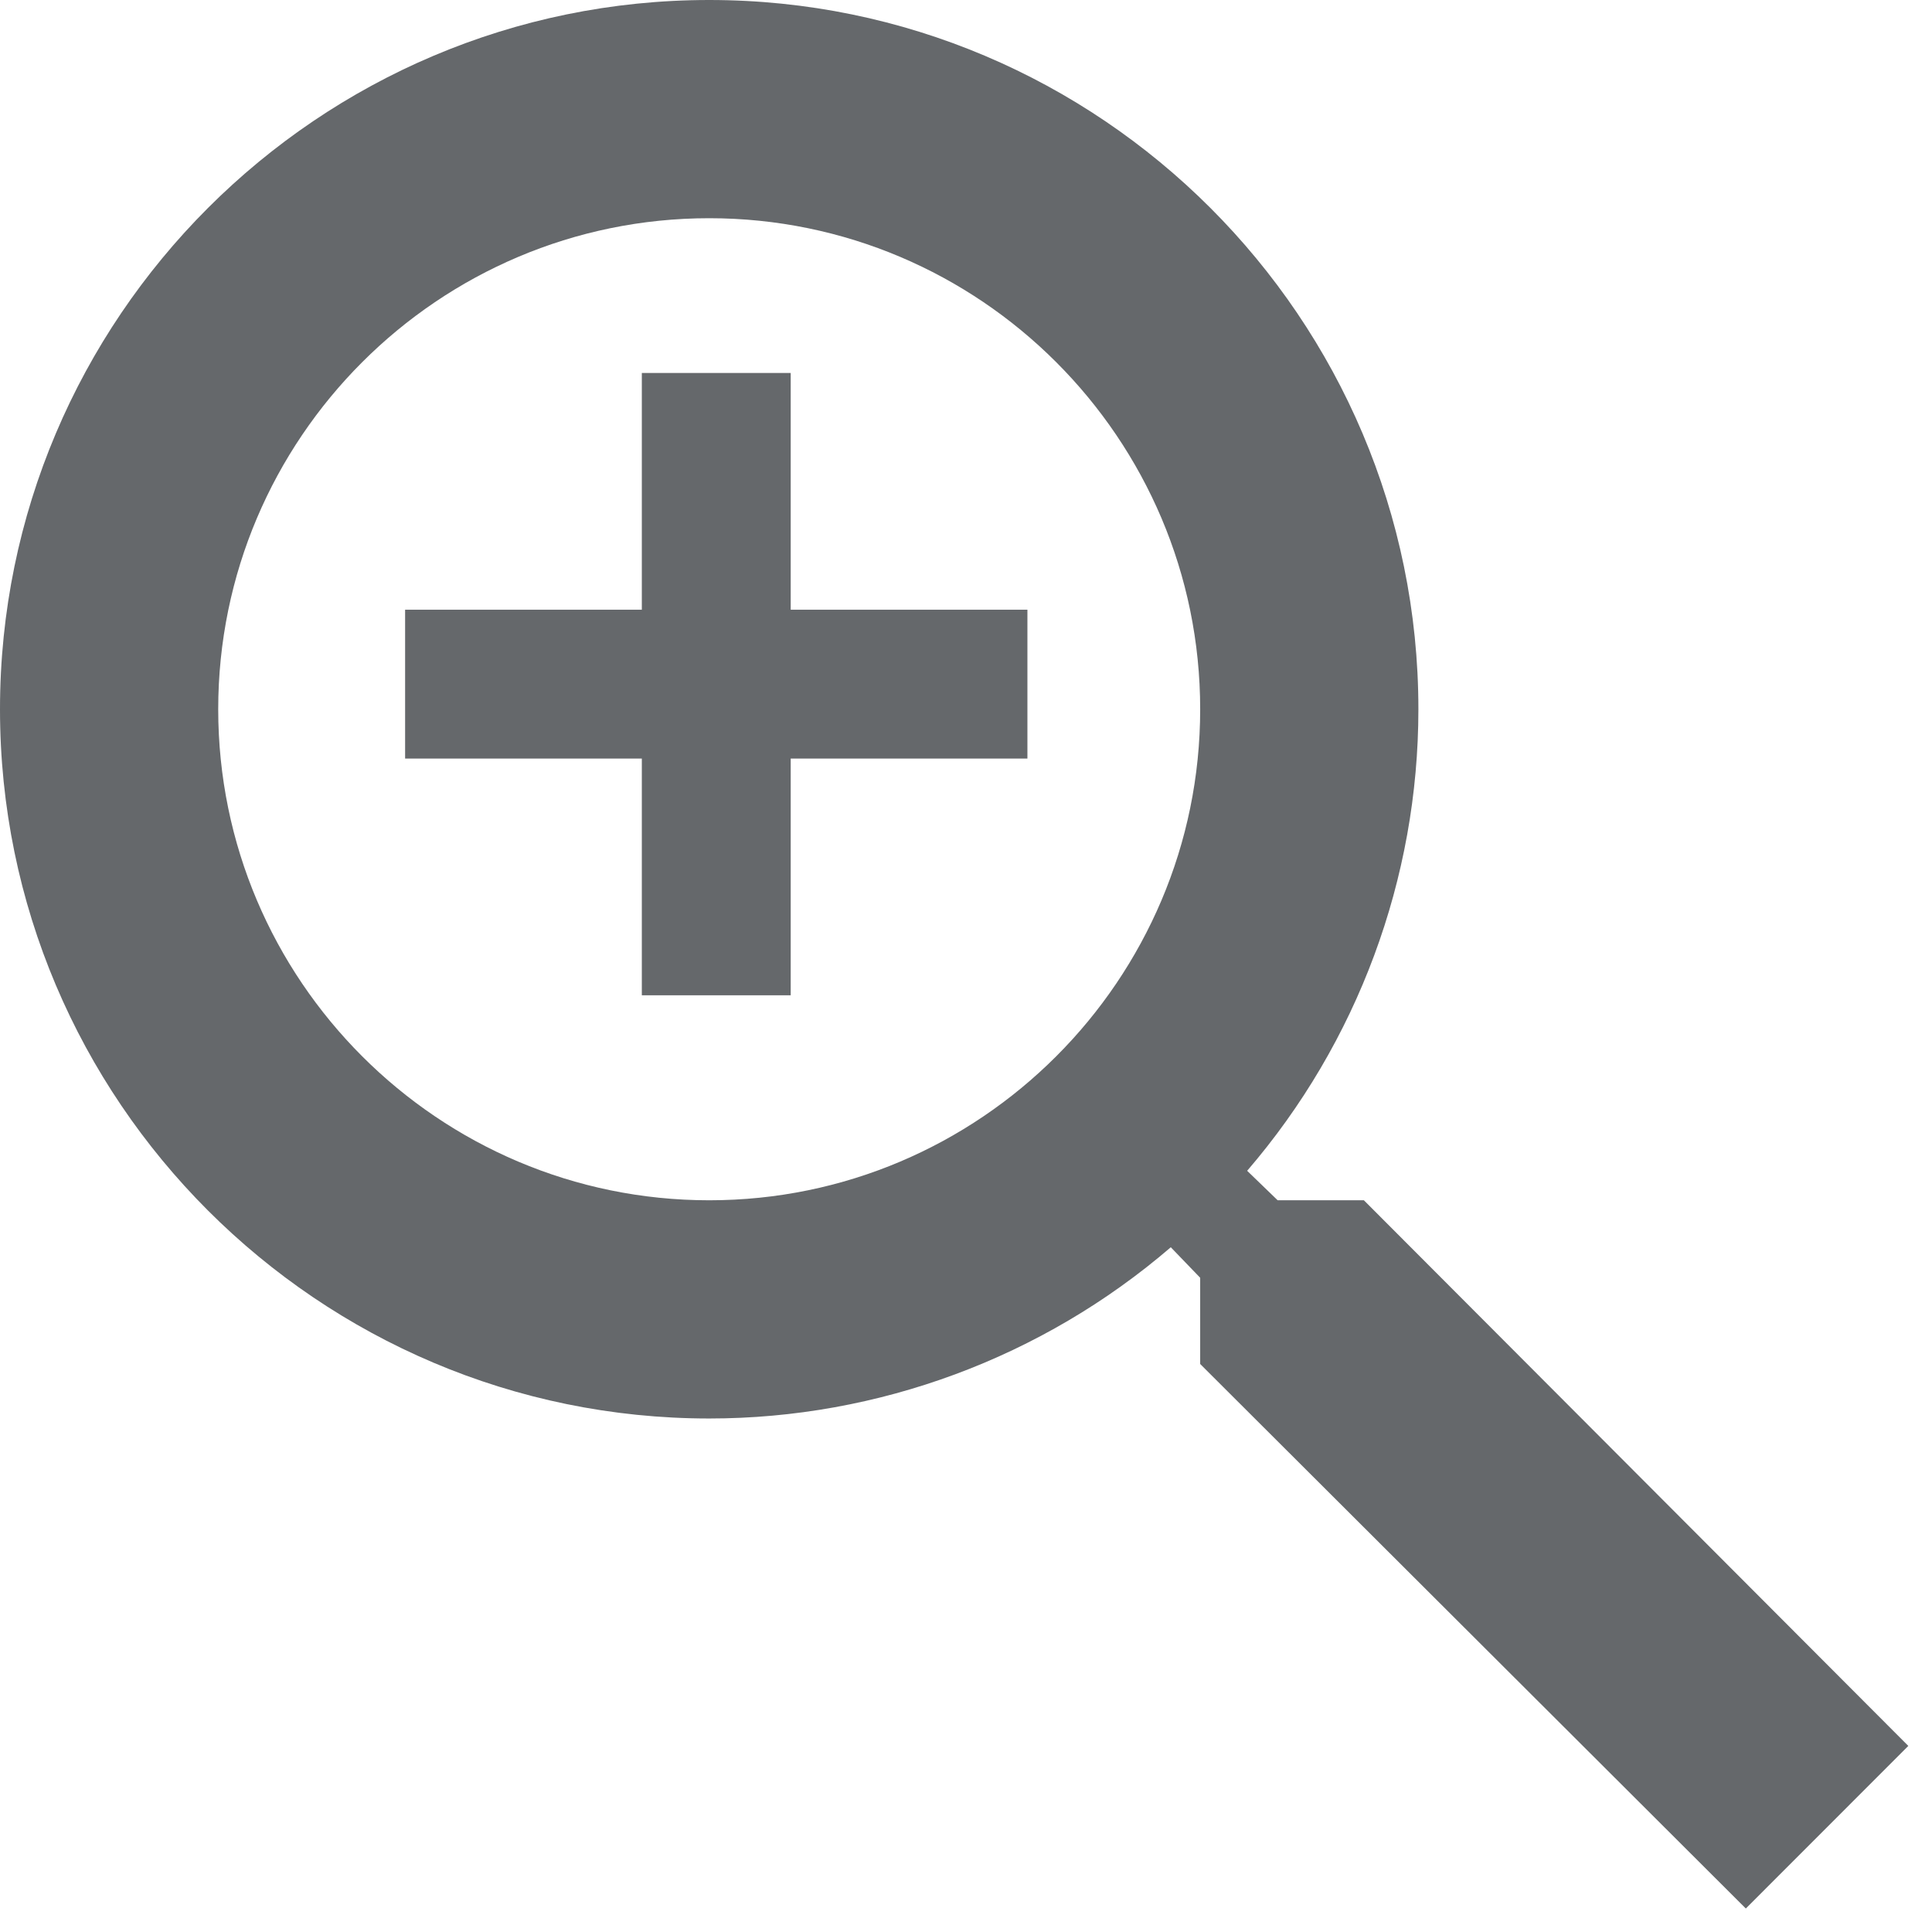
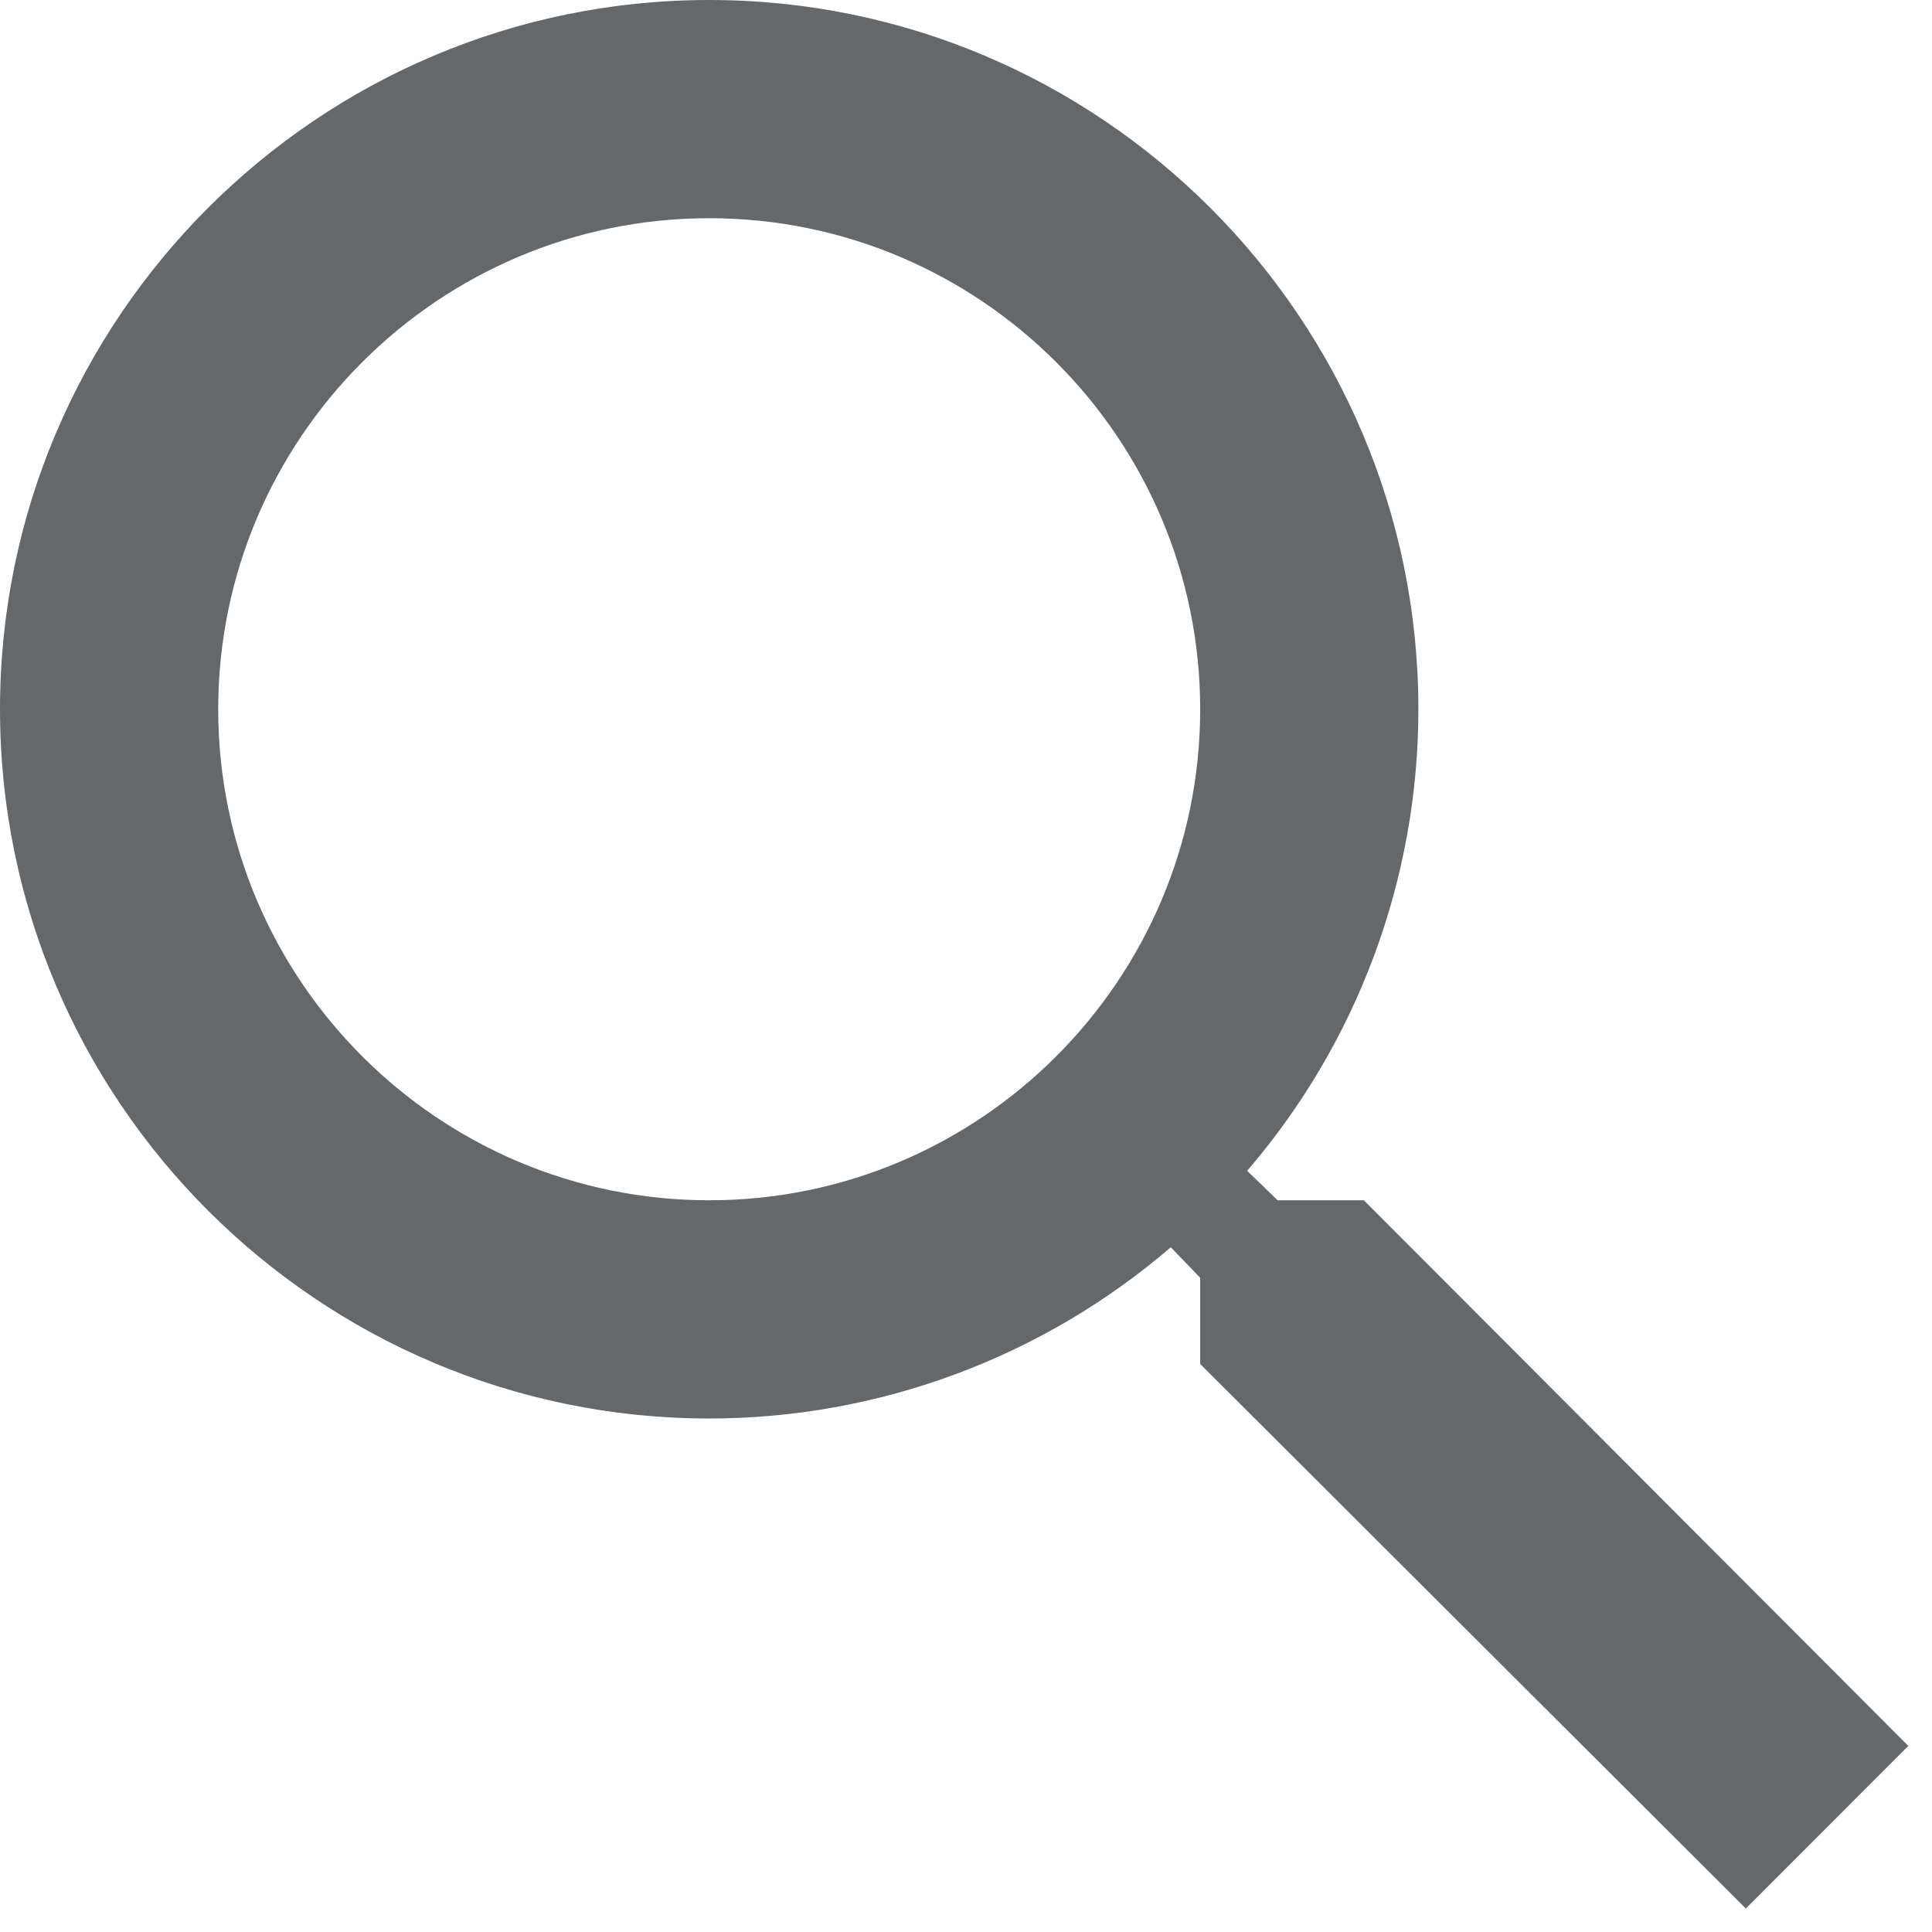
<svg xmlns="http://www.w3.org/2000/svg" width="19" height="19" viewBox="0 0 19 19" fill="none">
  <path fill-rule="evenodd" clip-rule="evenodd" d="M17.169 18.769L17.168 18.768L11.803 13.414V12.566L11.514 12.266C10.251 13.352 8.638 13.95 6.975 13.95C3.129 13.95 0 10.821 0 6.975C0 3.129 3.129 0 6.975 0C10.82 0 13.949 3.129 13.949 6.975C13.949 8.64 13.351 10.252 12.265 11.514L12.565 11.804H13.413L18.767 17.17L17.17 18.768L17.169 18.769ZM6.975 2.146C4.312 2.146 2.146 4.312 2.146 6.975C2.146 9.638 4.312 11.804 6.975 11.804C9.637 11.804 11.803 9.638 11.803 6.975C11.803 4.312 9.637 2.146 6.975 2.146Z" fill="#65686B" />
-   <path d="M10.104 7.46H7.836L6.252 7.46L3.984 7.46V5.996H6.252L7.836 5.996L10.104 5.996V7.46Z" fill="#65686B" />
-   <path d="M7.776 3.668V5.936L7.776 7.52L7.776 9.788H6.312V7.52L6.312 5.936L6.312 3.668H7.776Z" fill="#65686B" />
</svg>